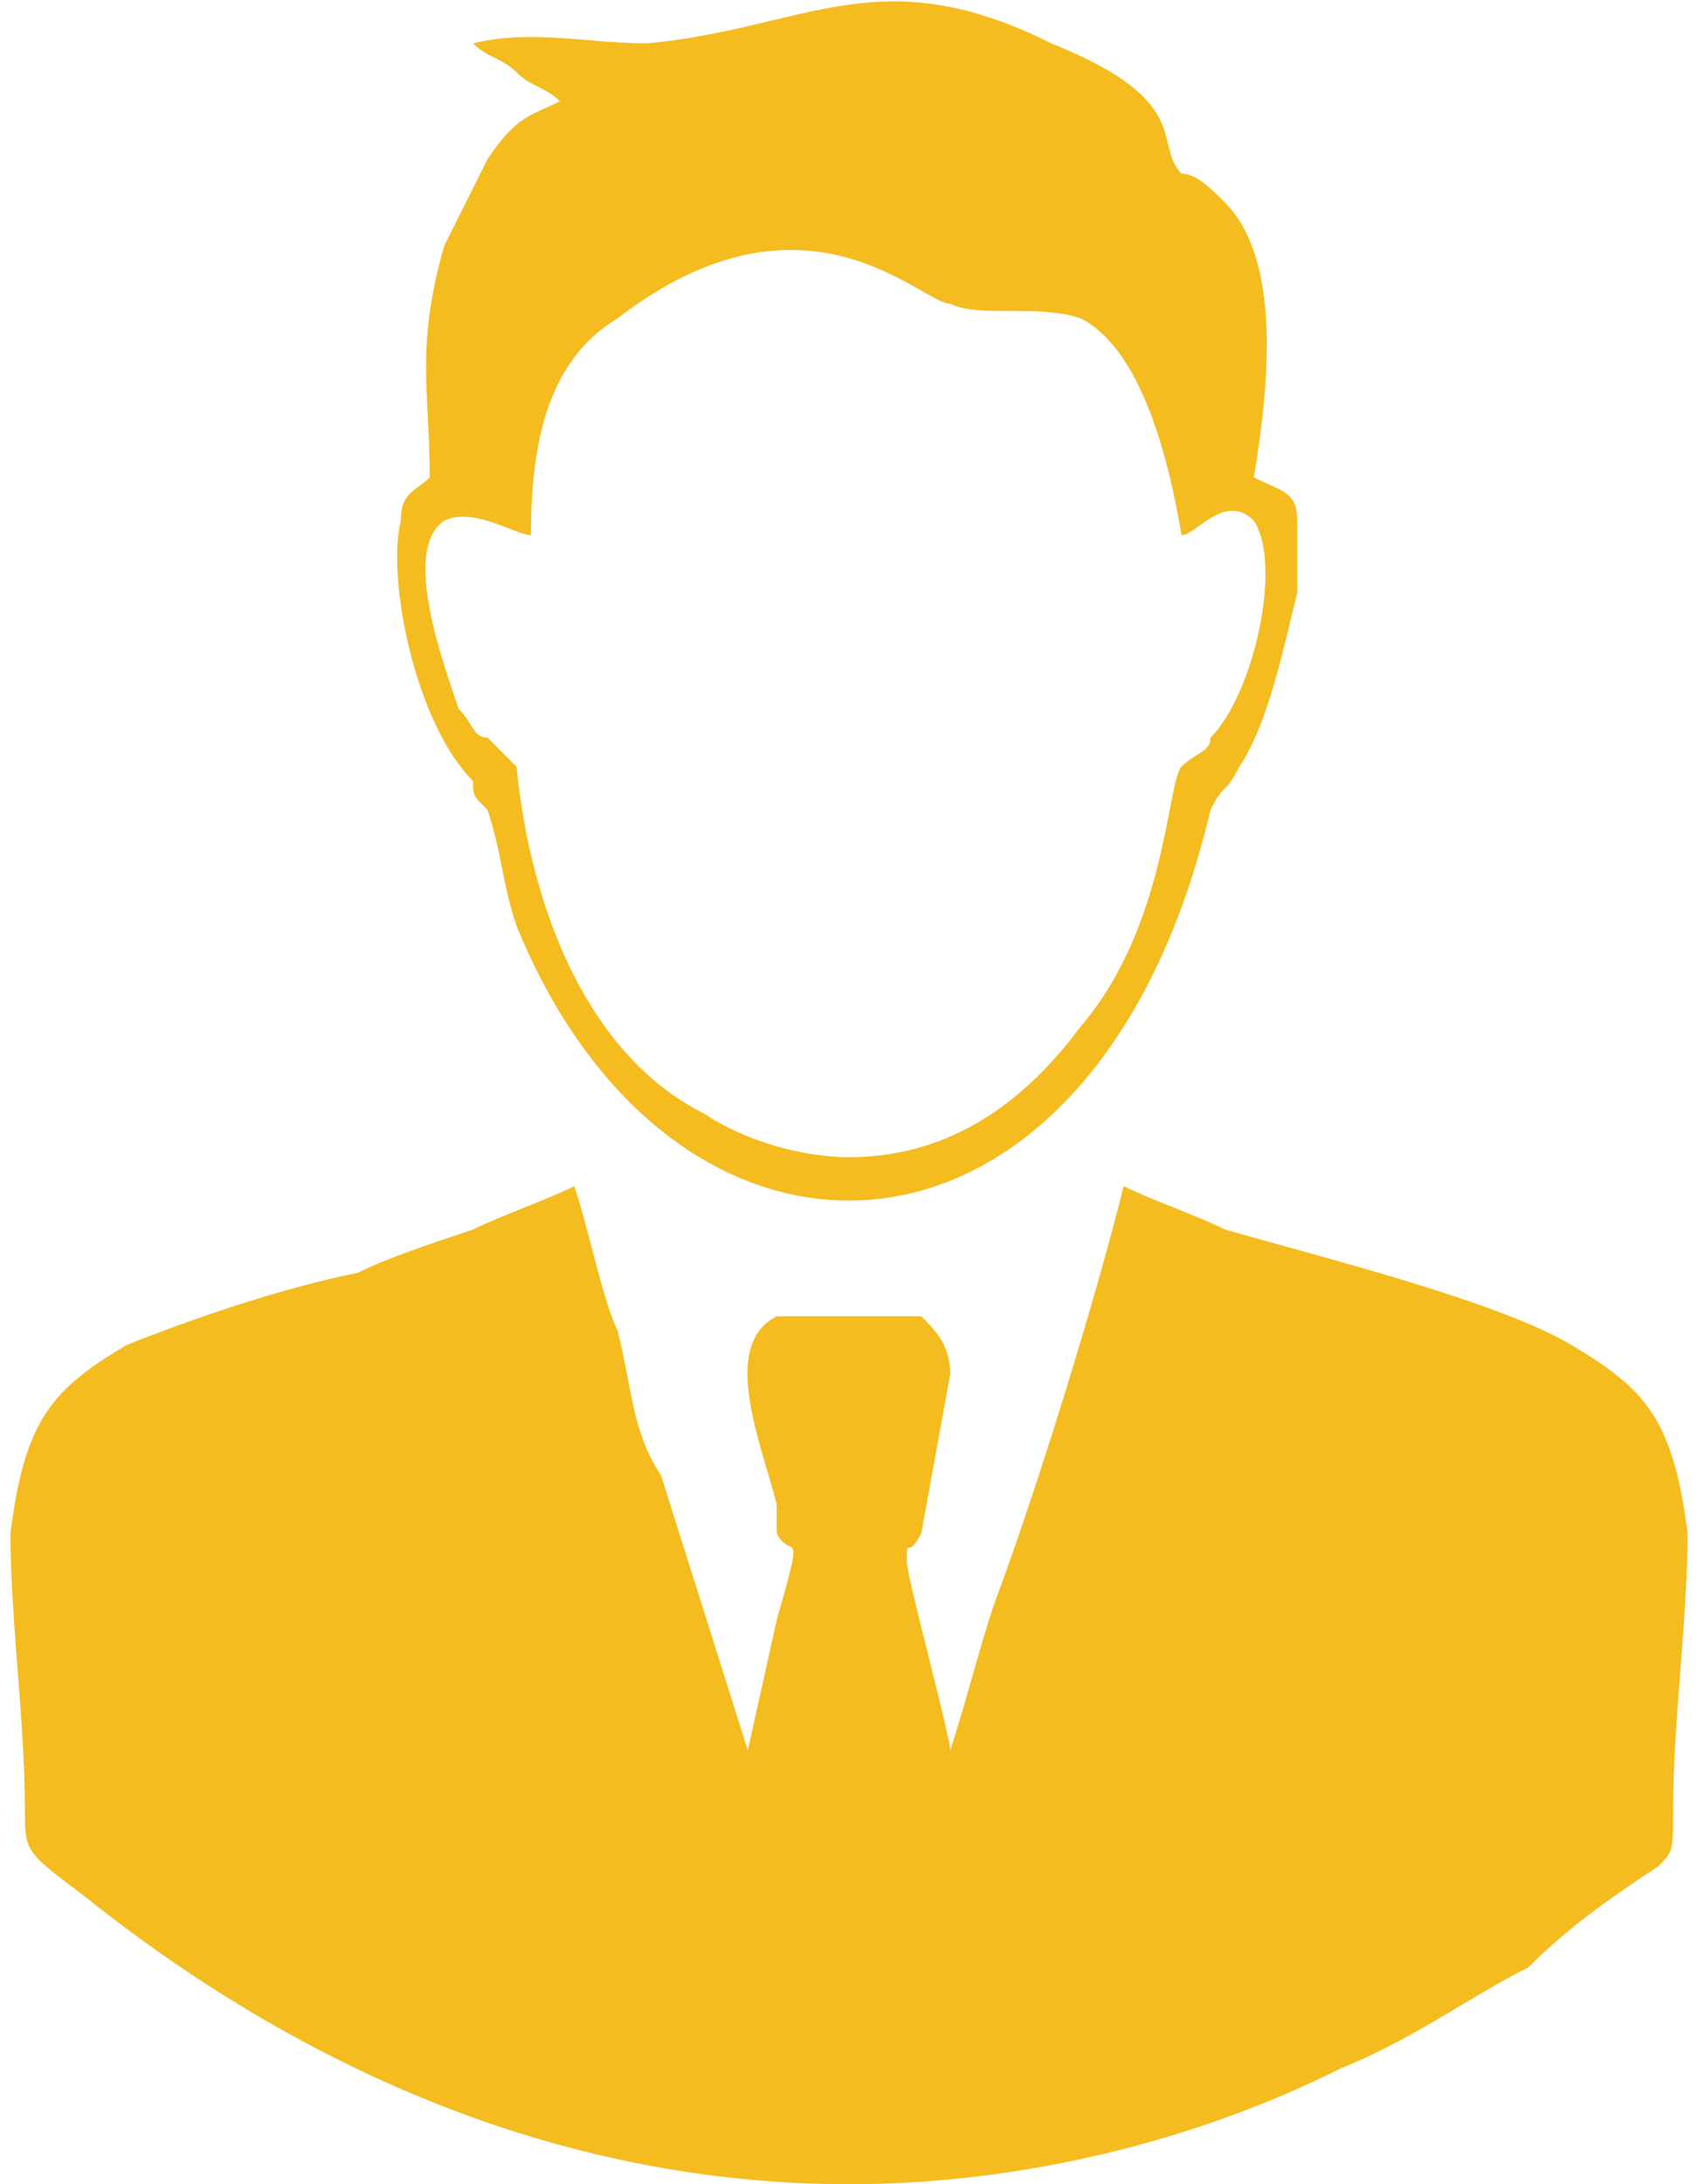
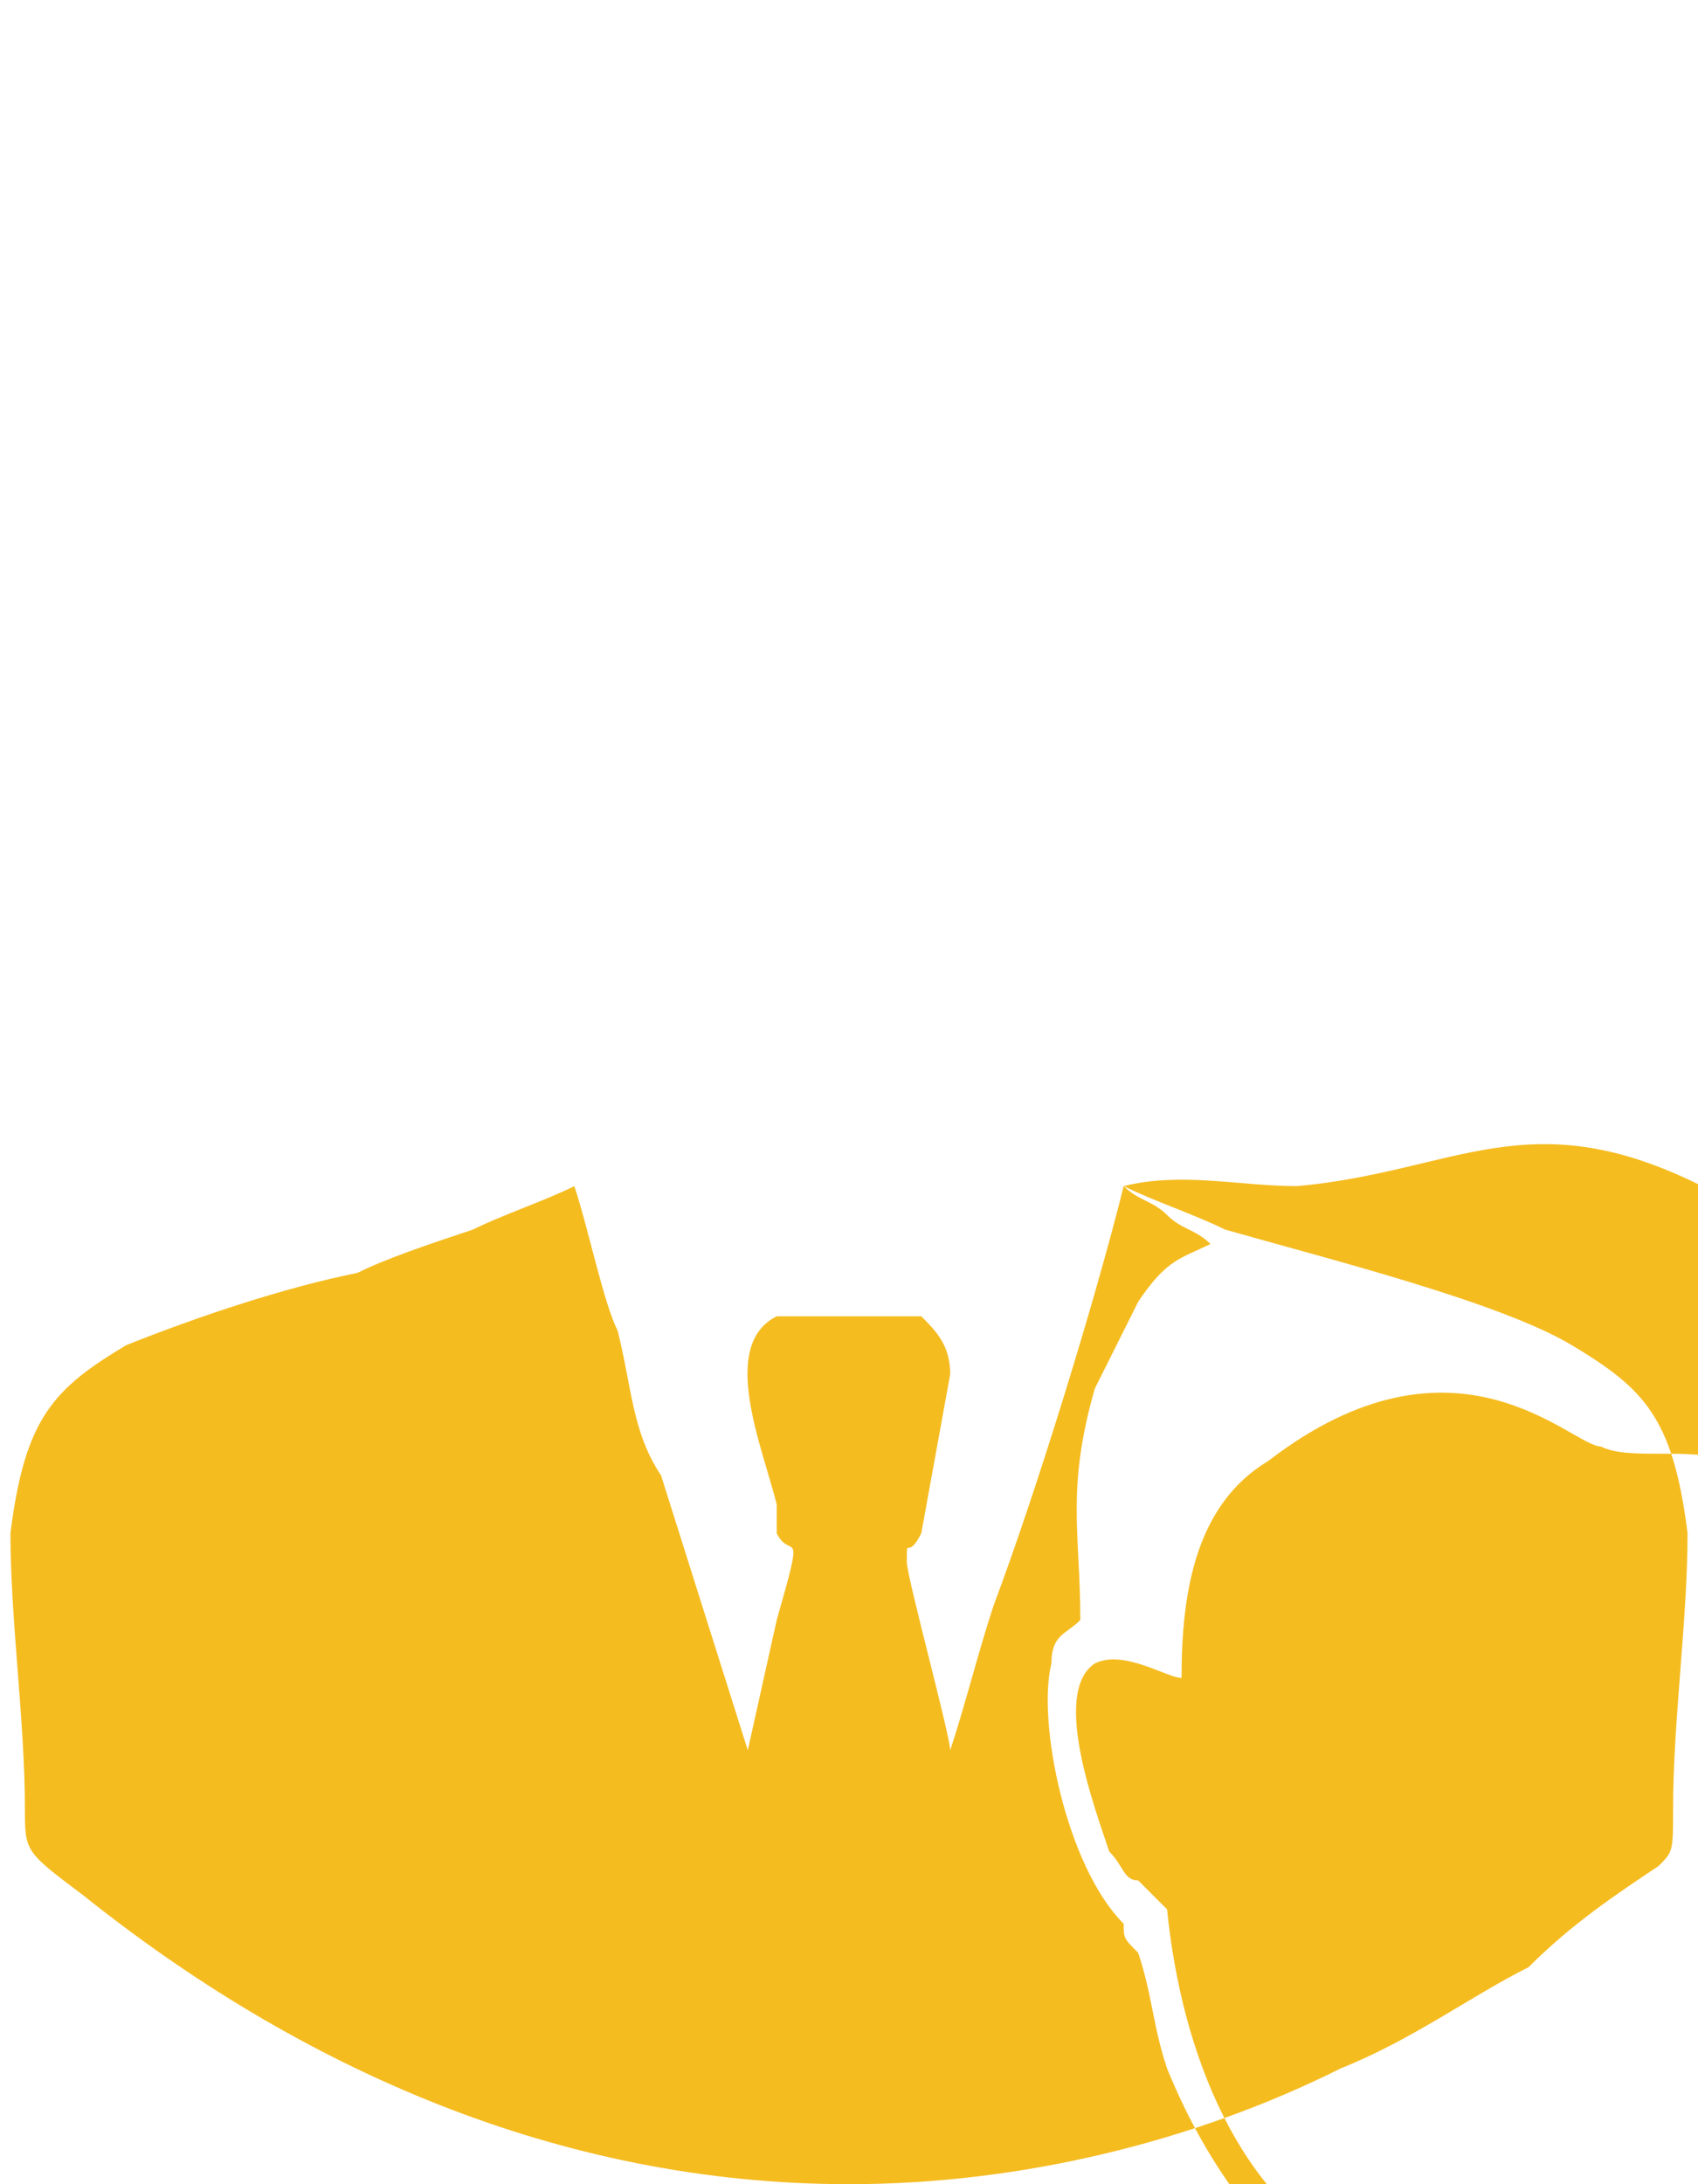
<svg xmlns="http://www.w3.org/2000/svg" xml:space="preserve" width="42px" height="54px" version="1.1" shape-rendering="geometricPrecision" text-rendering="geometricPrecision" image-rendering="optimizeQuality" fill-rule="evenodd" clip-rule="evenodd" viewBox="0 0 1160 1510">
  <g id="Layer_x0020_1">
-     <path fill="#F5BC20" d="M770 820c-20,80 -60,210 -90,290 -10,30 -20,70 -30,100 0,-10 -30,-120 -30,-130 0,-20 0,0 10,-20l20 -110c0,-20 -10,-30 -20,-40 -10,0 -100,0 -100,0 -40,20 -10,90 0,130 0,0 0,10 0,20 10,20 20,-10 0,60l-20 90 -60 -190c-20,-30 -20,-60 -30,-100 -10,-20 -20,-70 -30,-100 -20,10 -50,20 -70,30 -30,10 -60,20 -80,30 -50,10 -110,30 -160,50 -50,30 -70,50 -80,130 0,60 10,130 10,190 0,30 0,30 40,60 150,120 330,200 530,200 120,0 240,-30 340,-80 50,-20 90,-50 130,-70 30,-30 60,-50 90,-70 10,-10 10,-10 10,-40 0,-60 10,-130 10,-190 -10,-80 -30,-100 -80,-130 -50,-30 -170,-60 -240,-80 -20,-10 -50,-20 -70,-30zm-450 -790c10,10 20,10 30,20 10,10 20,10 30,20 -20,10 -30,10 -50,40 -10,20 -20,40 -30,60 -20,70 -10,100 -10,160 -10,10 -20,10 -20,30 -10,40 10,140 50,180 0,10 0,10 10,20 10,30 10,50 20,80 110,270 400,260 480,-80 10,-20 10,-10 20,-30 20,-30 30,-80 40,-120 0,-10 0,-30 0,-50 0,-20 -10,-20 -30,-30 10,-60 20,-150 -20,-190 -10,-10 -20,-20 -30,-20 -20,-20 10,-50 -90,-90 -120,-60 -170,-10 -280,0 -40,0 -80,-10 -120,0zm40 340c-10,0 -40,-20 -60,-10 -30,20 0,100 10,130 10,10 10,20 20,20 10,10 10,10 20,20 10,100 50,200 130,240 30,20 70,30 100,30 80,0 130,-50 160,-90 60,-70 60,-170 70,-180 10,-10 20,-10 20,-20 30,-30 50,-120 30,-150 -20,-20 -40,10 -50,10 -10,-60 -30,-130 -70,-150 -30,-10 -70,0 -90,-10 -20,0 -100,-90 -230,10 -50,30 -60,90 -60,150z" />
+     <path fill="#F5BC20" d="M770 820c-20,80 -60,210 -90,290 -10,30 -20,70 -30,100 0,-10 -30,-120 -30,-130 0,-20 0,0 10,-20l20 -110c0,-20 -10,-30 -20,-40 -10,0 -100,0 -100,0 -40,20 -10,90 0,130 0,0 0,10 0,20 10,20 20,-10 0,60l-20 90 -60 -190c-20,-30 -20,-60 -30,-100 -10,-20 -20,-70 -30,-100 -20,10 -50,20 -70,30 -30,10 -60,20 -80,30 -50,10 -110,30 -160,50 -50,30 -70,50 -80,130 0,60 10,130 10,190 0,30 0,30 40,60 150,120 330,200 530,200 120,0 240,-30 340,-80 50,-20 90,-50 130,-70 30,-30 60,-50 90,-70 10,-10 10,-10 10,-40 0,-60 10,-130 10,-190 -10,-80 -30,-100 -80,-130 -50,-30 -170,-60 -240,-80 -20,-10 -50,-20 -70,-30zc10,10 20,10 30,20 10,10 20,10 30,20 -20,10 -30,10 -50,40 -10,20 -20,40 -30,60 -20,70 -10,100 -10,160 -10,10 -20,10 -20,30 -10,40 10,140 50,180 0,10 0,10 10,20 10,30 10,50 20,80 110,270 400,260 480,-80 10,-20 10,-10 20,-30 20,-30 30,-80 40,-120 0,-10 0,-30 0,-50 0,-20 -10,-20 -30,-30 10,-60 20,-150 -20,-190 -10,-10 -20,-20 -30,-20 -20,-20 10,-50 -90,-90 -120,-60 -170,-10 -280,0 -40,0 -80,-10 -120,0zm40 340c-10,0 -40,-20 -60,-10 -30,20 0,100 10,130 10,10 10,20 20,20 10,10 10,10 20,20 10,100 50,200 130,240 30,20 70,30 100,30 80,0 130,-50 160,-90 60,-70 60,-170 70,-180 10,-10 20,-10 20,-20 30,-30 50,-120 30,-150 -20,-20 -40,10 -50,10 -10,-60 -30,-130 -70,-150 -30,-10 -70,0 -90,-10 -20,0 -100,-90 -230,10 -50,30 -60,90 -60,150z" />
  </g>
</svg>